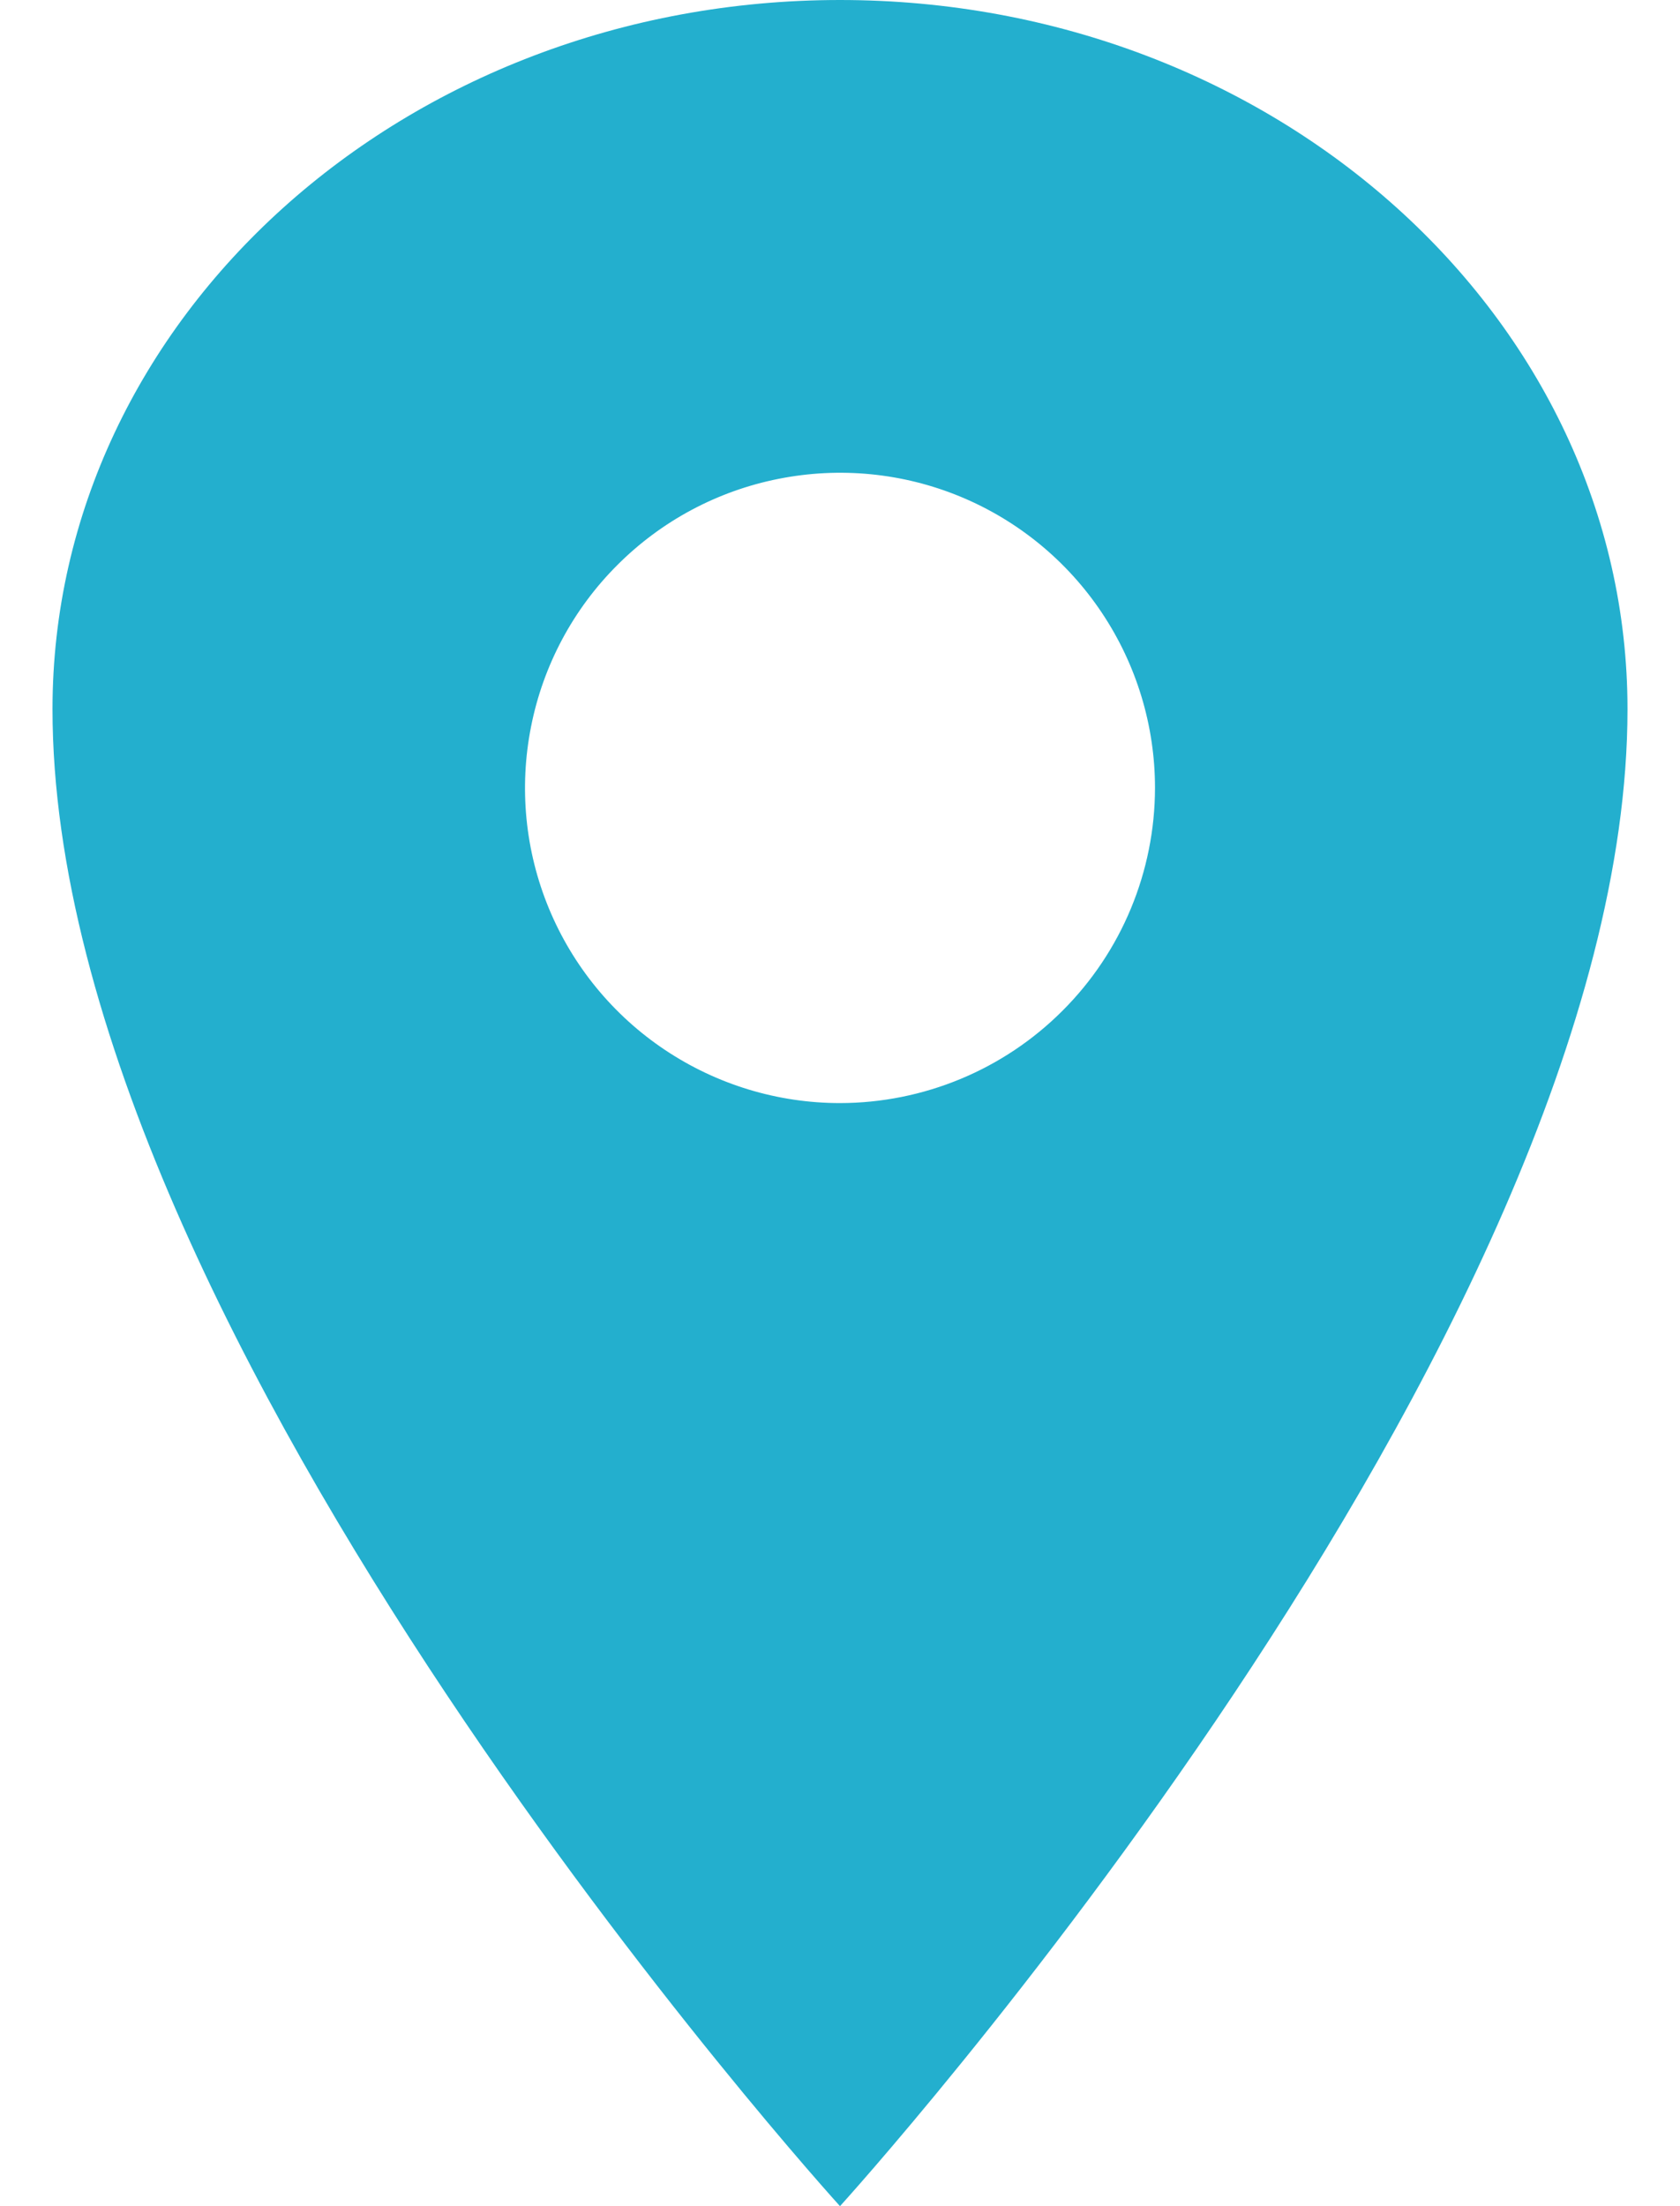
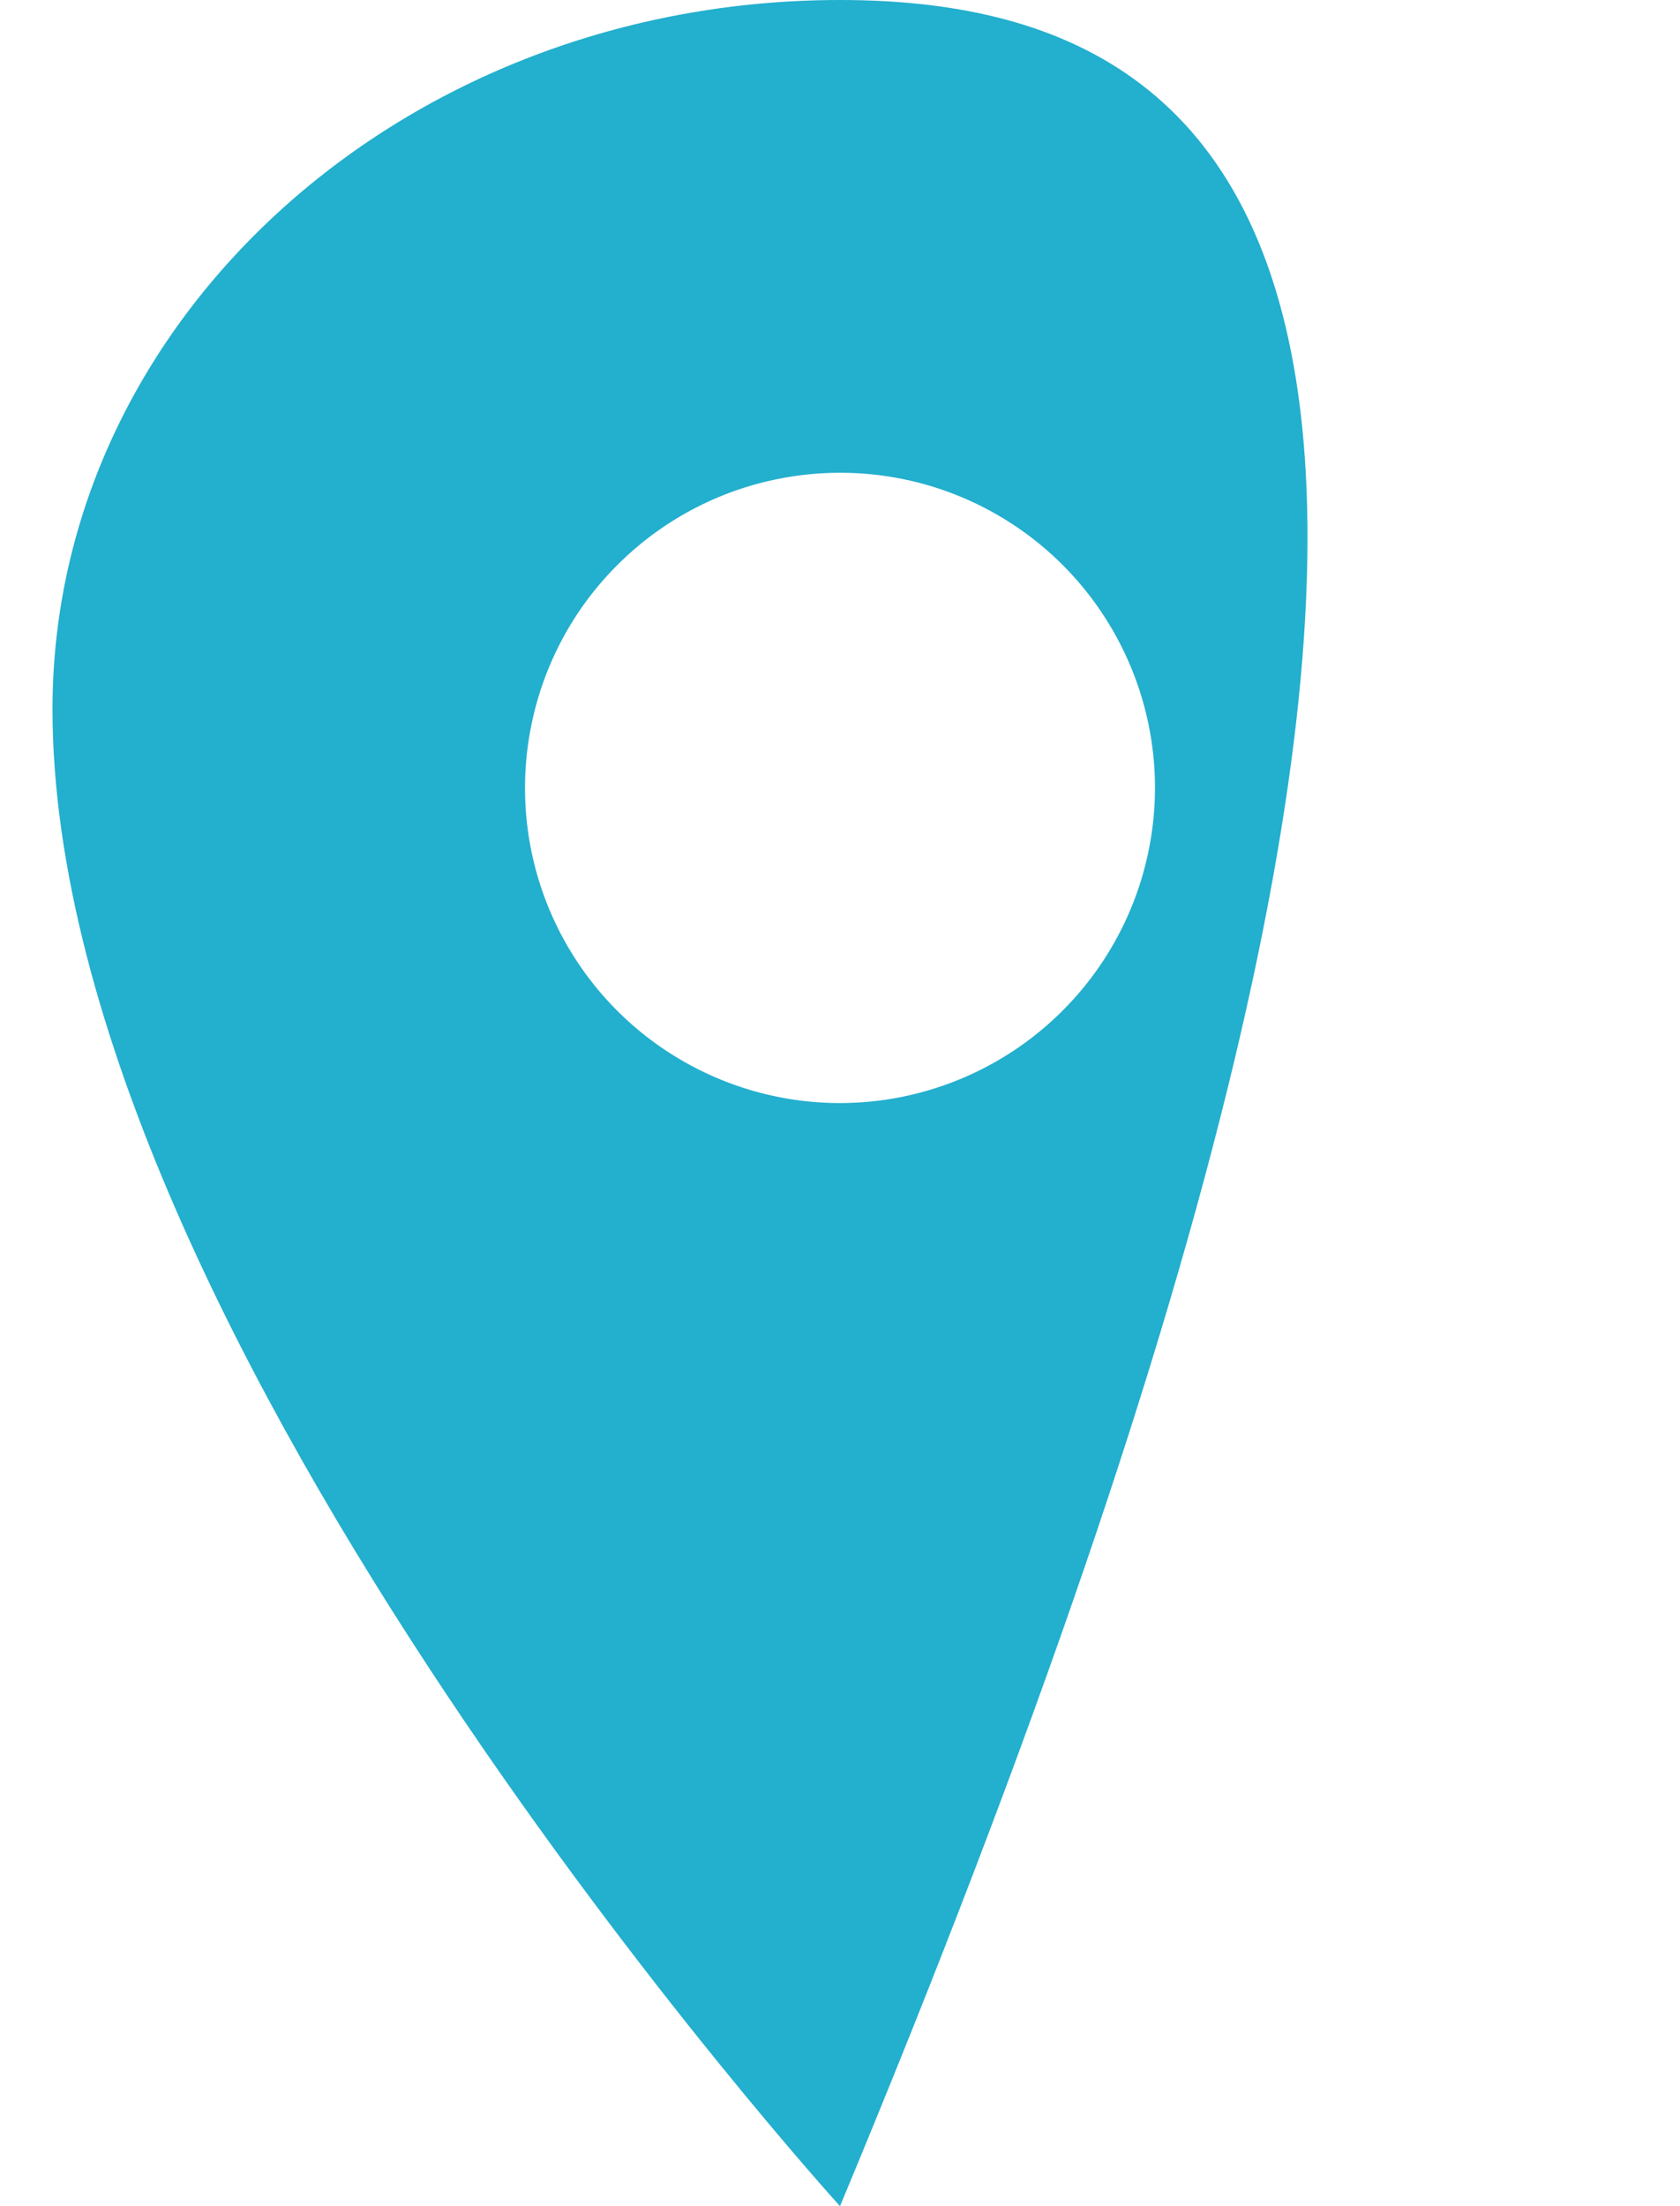
<svg xmlns="http://www.w3.org/2000/svg" width="16" height="21" viewBox="0 0 16 21" fill="none">
-   <path d="M8 0C3.86 0 0.5 3.024 0.5 6.75C0.5 12.75 8 21 8 21C8 21 15.5 12.75 15.5 6.75C15.5 3.024 12.14 0 8 0ZM8 10.5C7.407 10.5 6.827 10.324 6.333 9.994C5.84 9.665 5.455 9.196 5.228 8.648C5.001 8.1 4.942 7.497 5.058 6.915C5.173 6.333 5.459 5.798 5.879 5.379C6.298 4.959 6.833 4.673 7.415 4.558C7.997 4.442 8.6 4.501 9.148 4.728C9.696 4.955 10.165 5.34 10.494 5.833C10.824 6.327 11 6.907 11 7.5C10.999 8.295 10.683 9.058 10.12 9.62C9.558 10.183 8.795 10.499 8 10.5Z" fill="#23AFCE" />
+   <path d="M8 0C3.86 0 0.5 3.024 0.5 6.75C0.5 12.75 8 21 8 21C15.5 3.024 12.14 0 8 0ZM8 10.5C7.407 10.5 6.827 10.324 6.333 9.994C5.84 9.665 5.455 9.196 5.228 8.648C5.001 8.1 4.942 7.497 5.058 6.915C5.173 6.333 5.459 5.798 5.879 5.379C6.298 4.959 6.833 4.673 7.415 4.558C7.997 4.442 8.6 4.501 9.148 4.728C9.696 4.955 10.165 5.34 10.494 5.833C10.824 6.327 11 6.907 11 7.5C10.999 8.295 10.683 9.058 10.12 9.62C9.558 10.183 8.795 10.499 8 10.5Z" fill="#23AFCE" />
</svg>